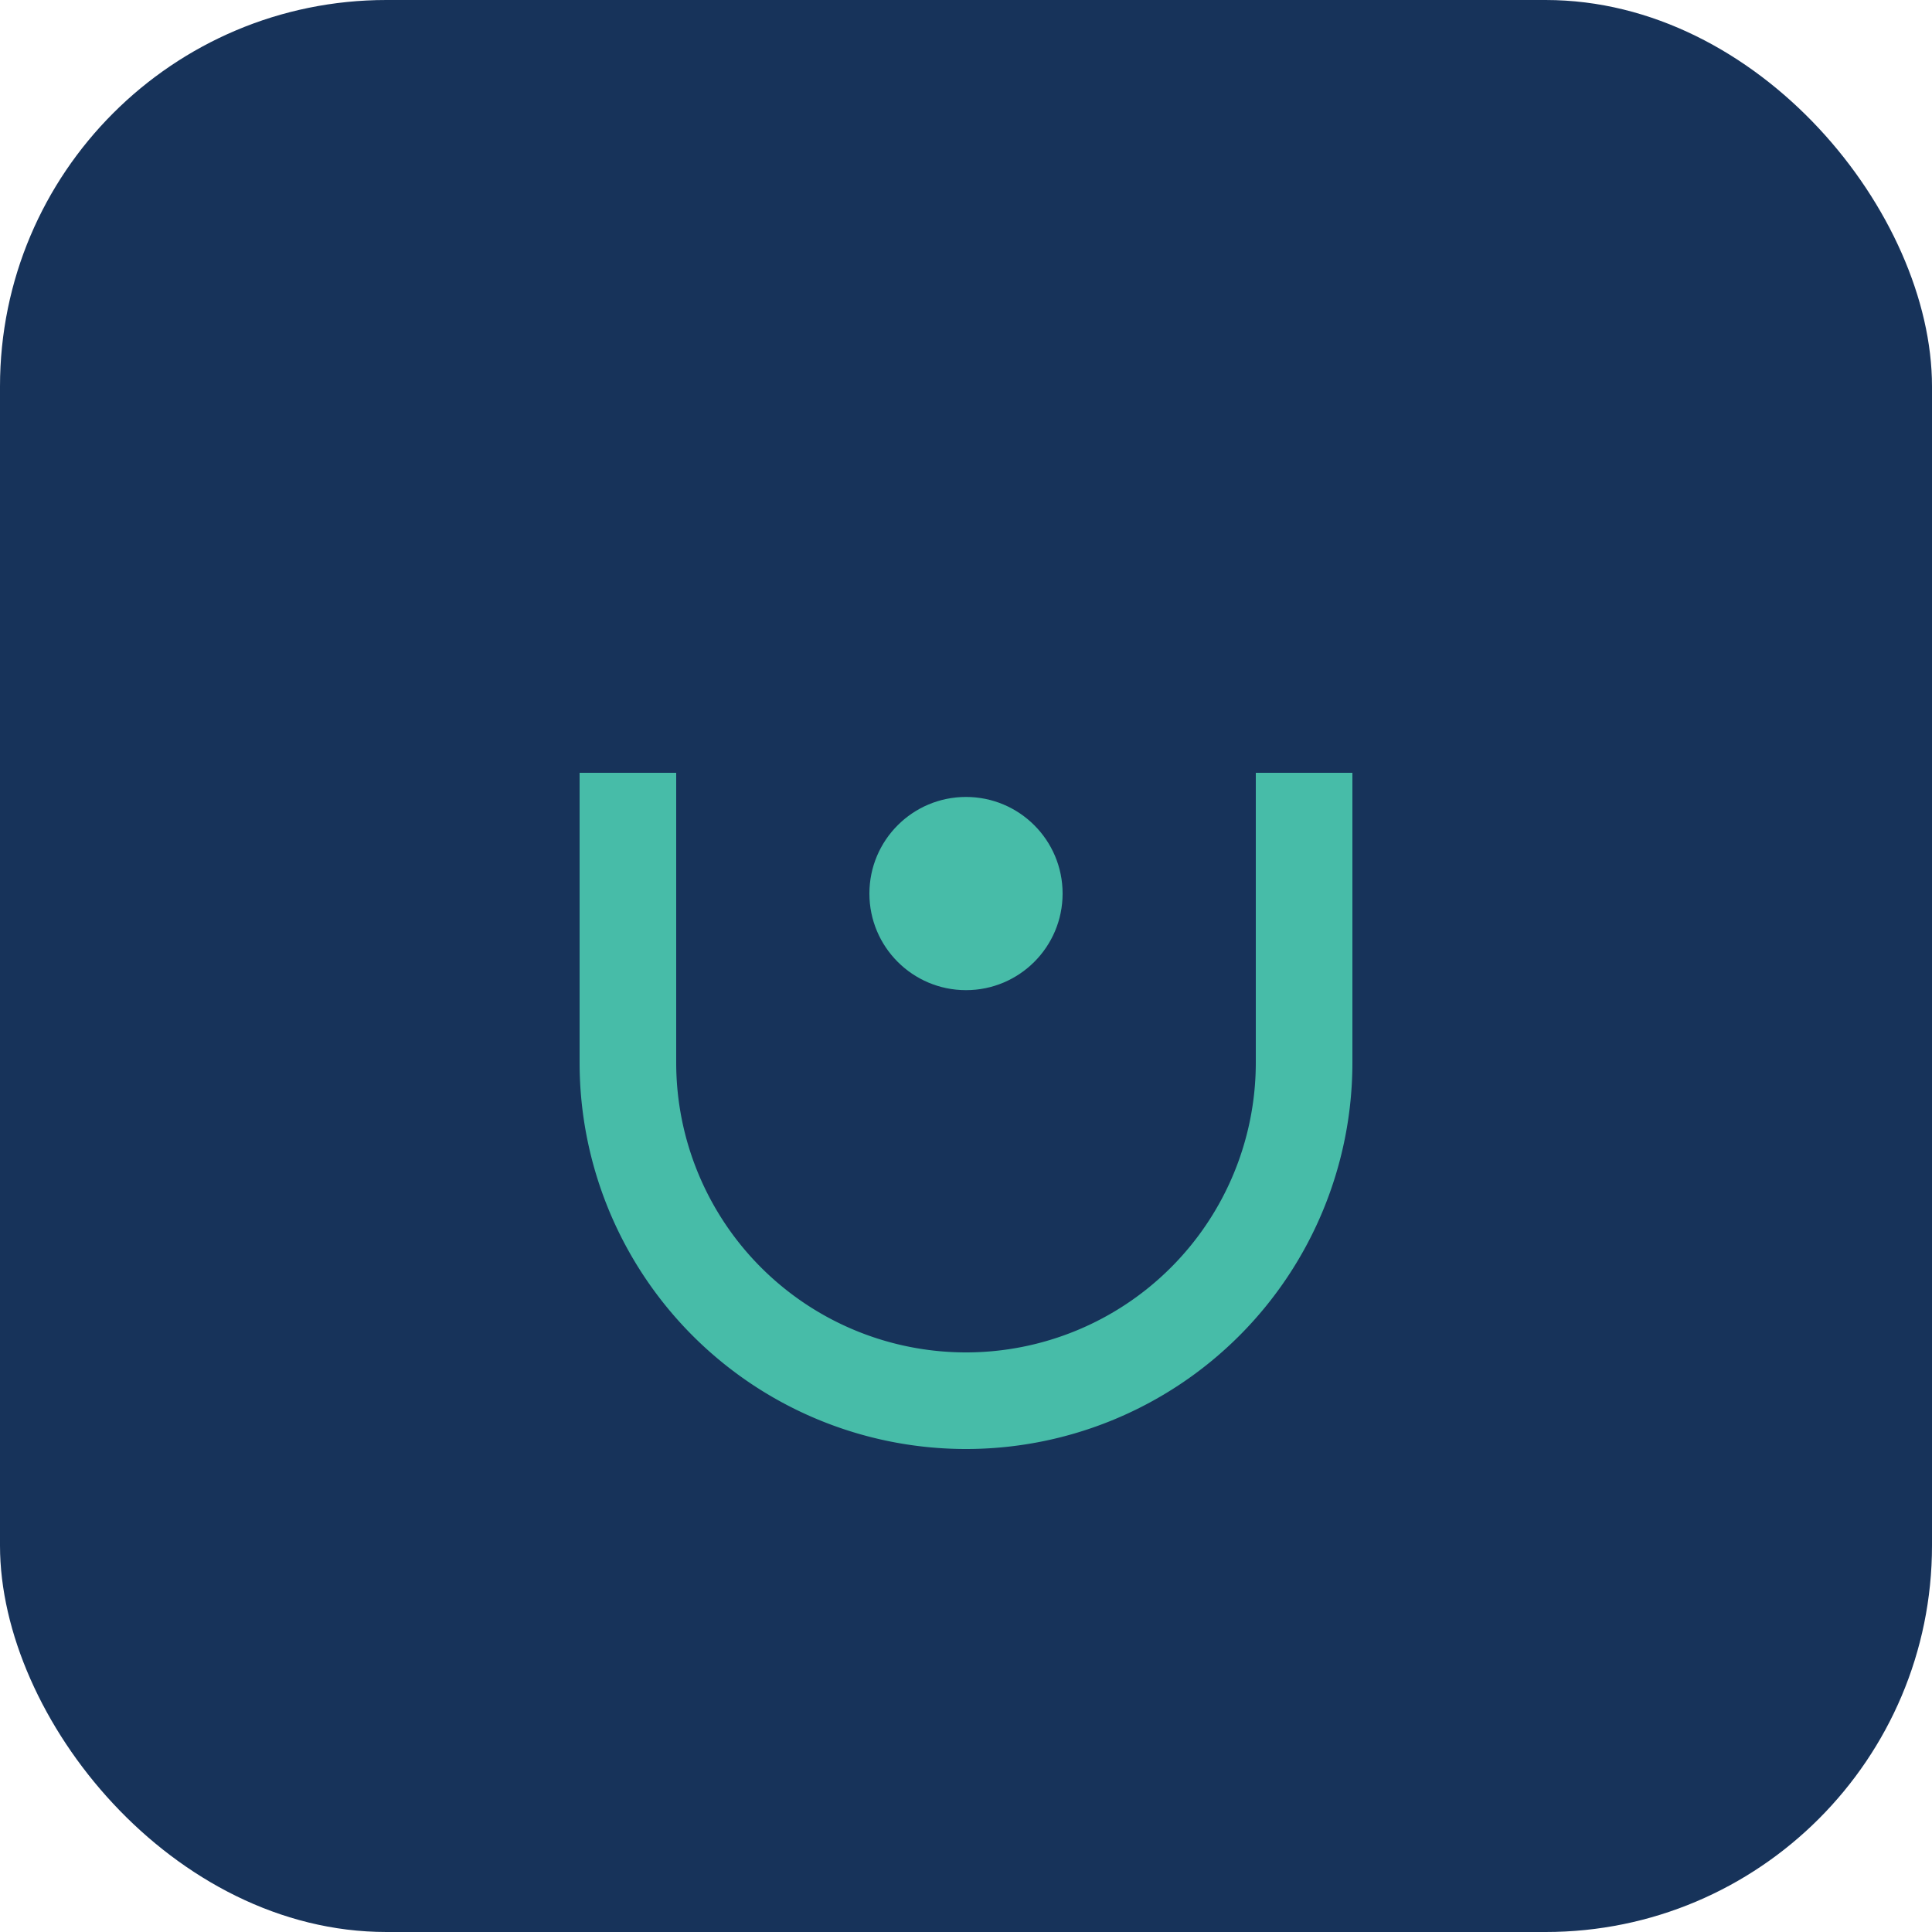
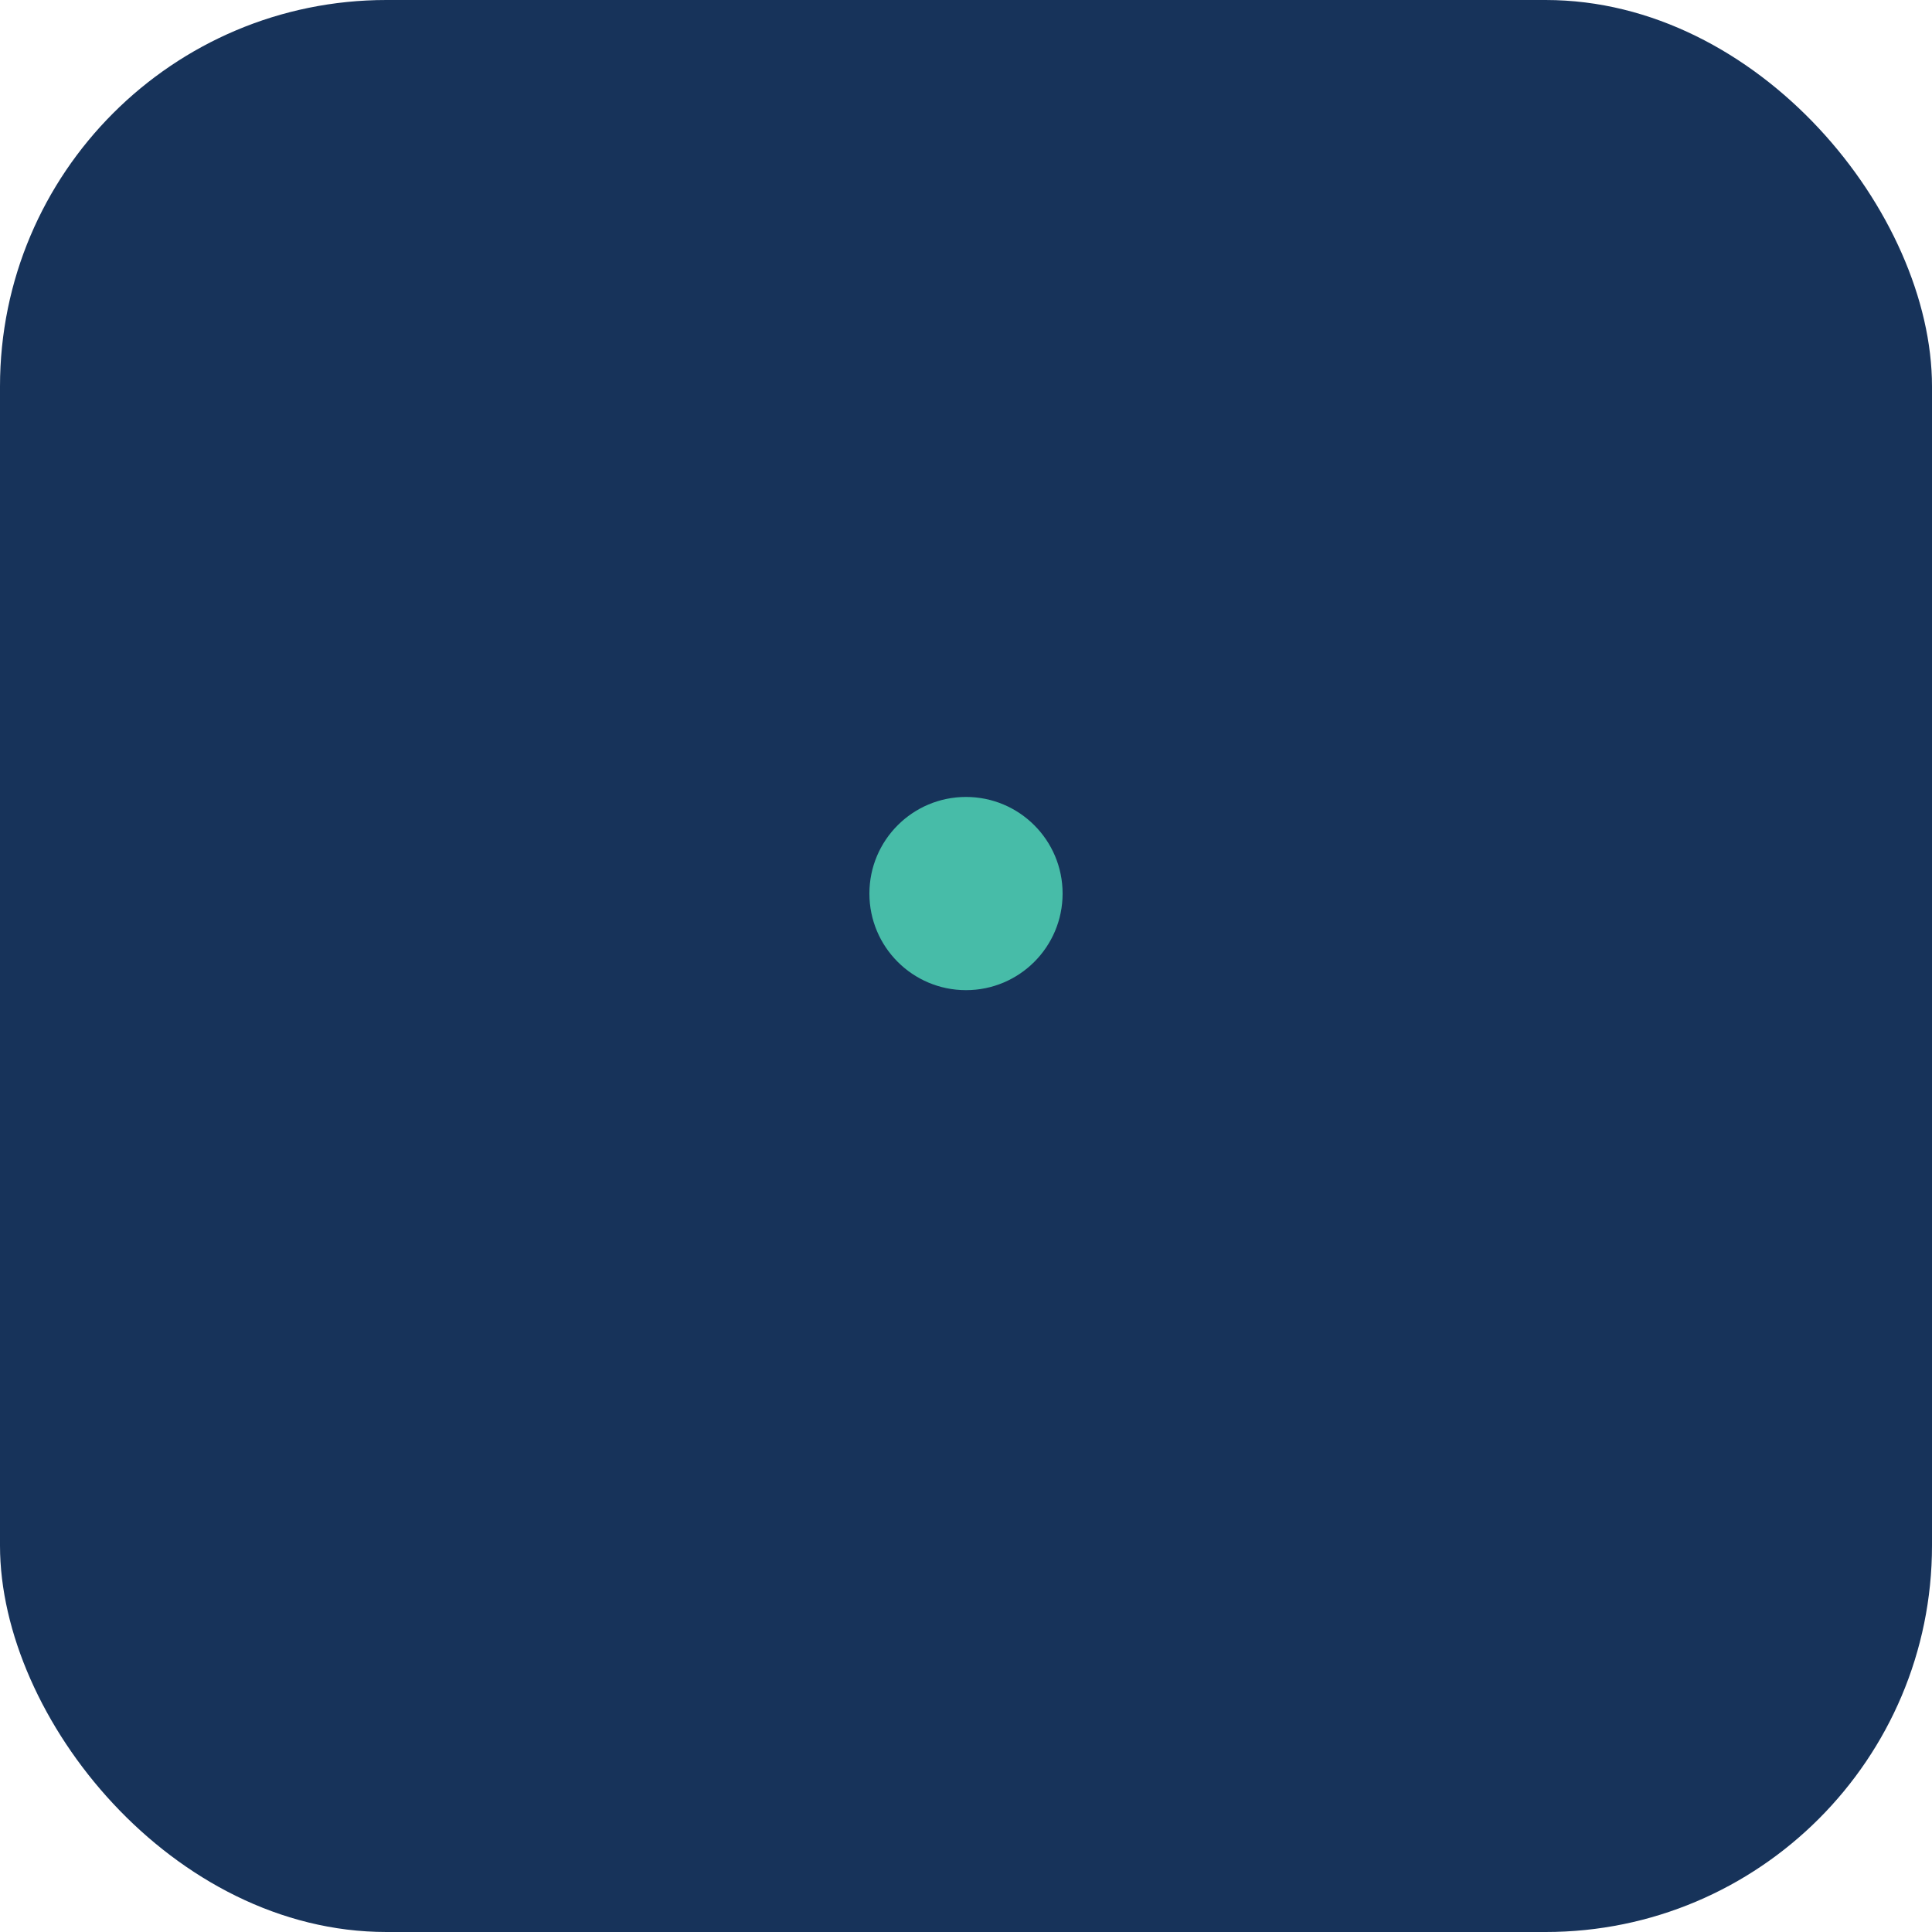
<svg xmlns="http://www.w3.org/2000/svg" width="40" height="40" viewBox="0 0 40 40">
  <rect x="0" y="0" width="40" height="40" rx="8" fill="#17335A" />
-   <path d="M13 16v6a7 7 0 0014 0v-6" stroke="#47BCA8" stroke-width="2" fill="none" />
  <circle cx="20" cy="18.5" r="2" fill="#47BCA8" />
</svg>